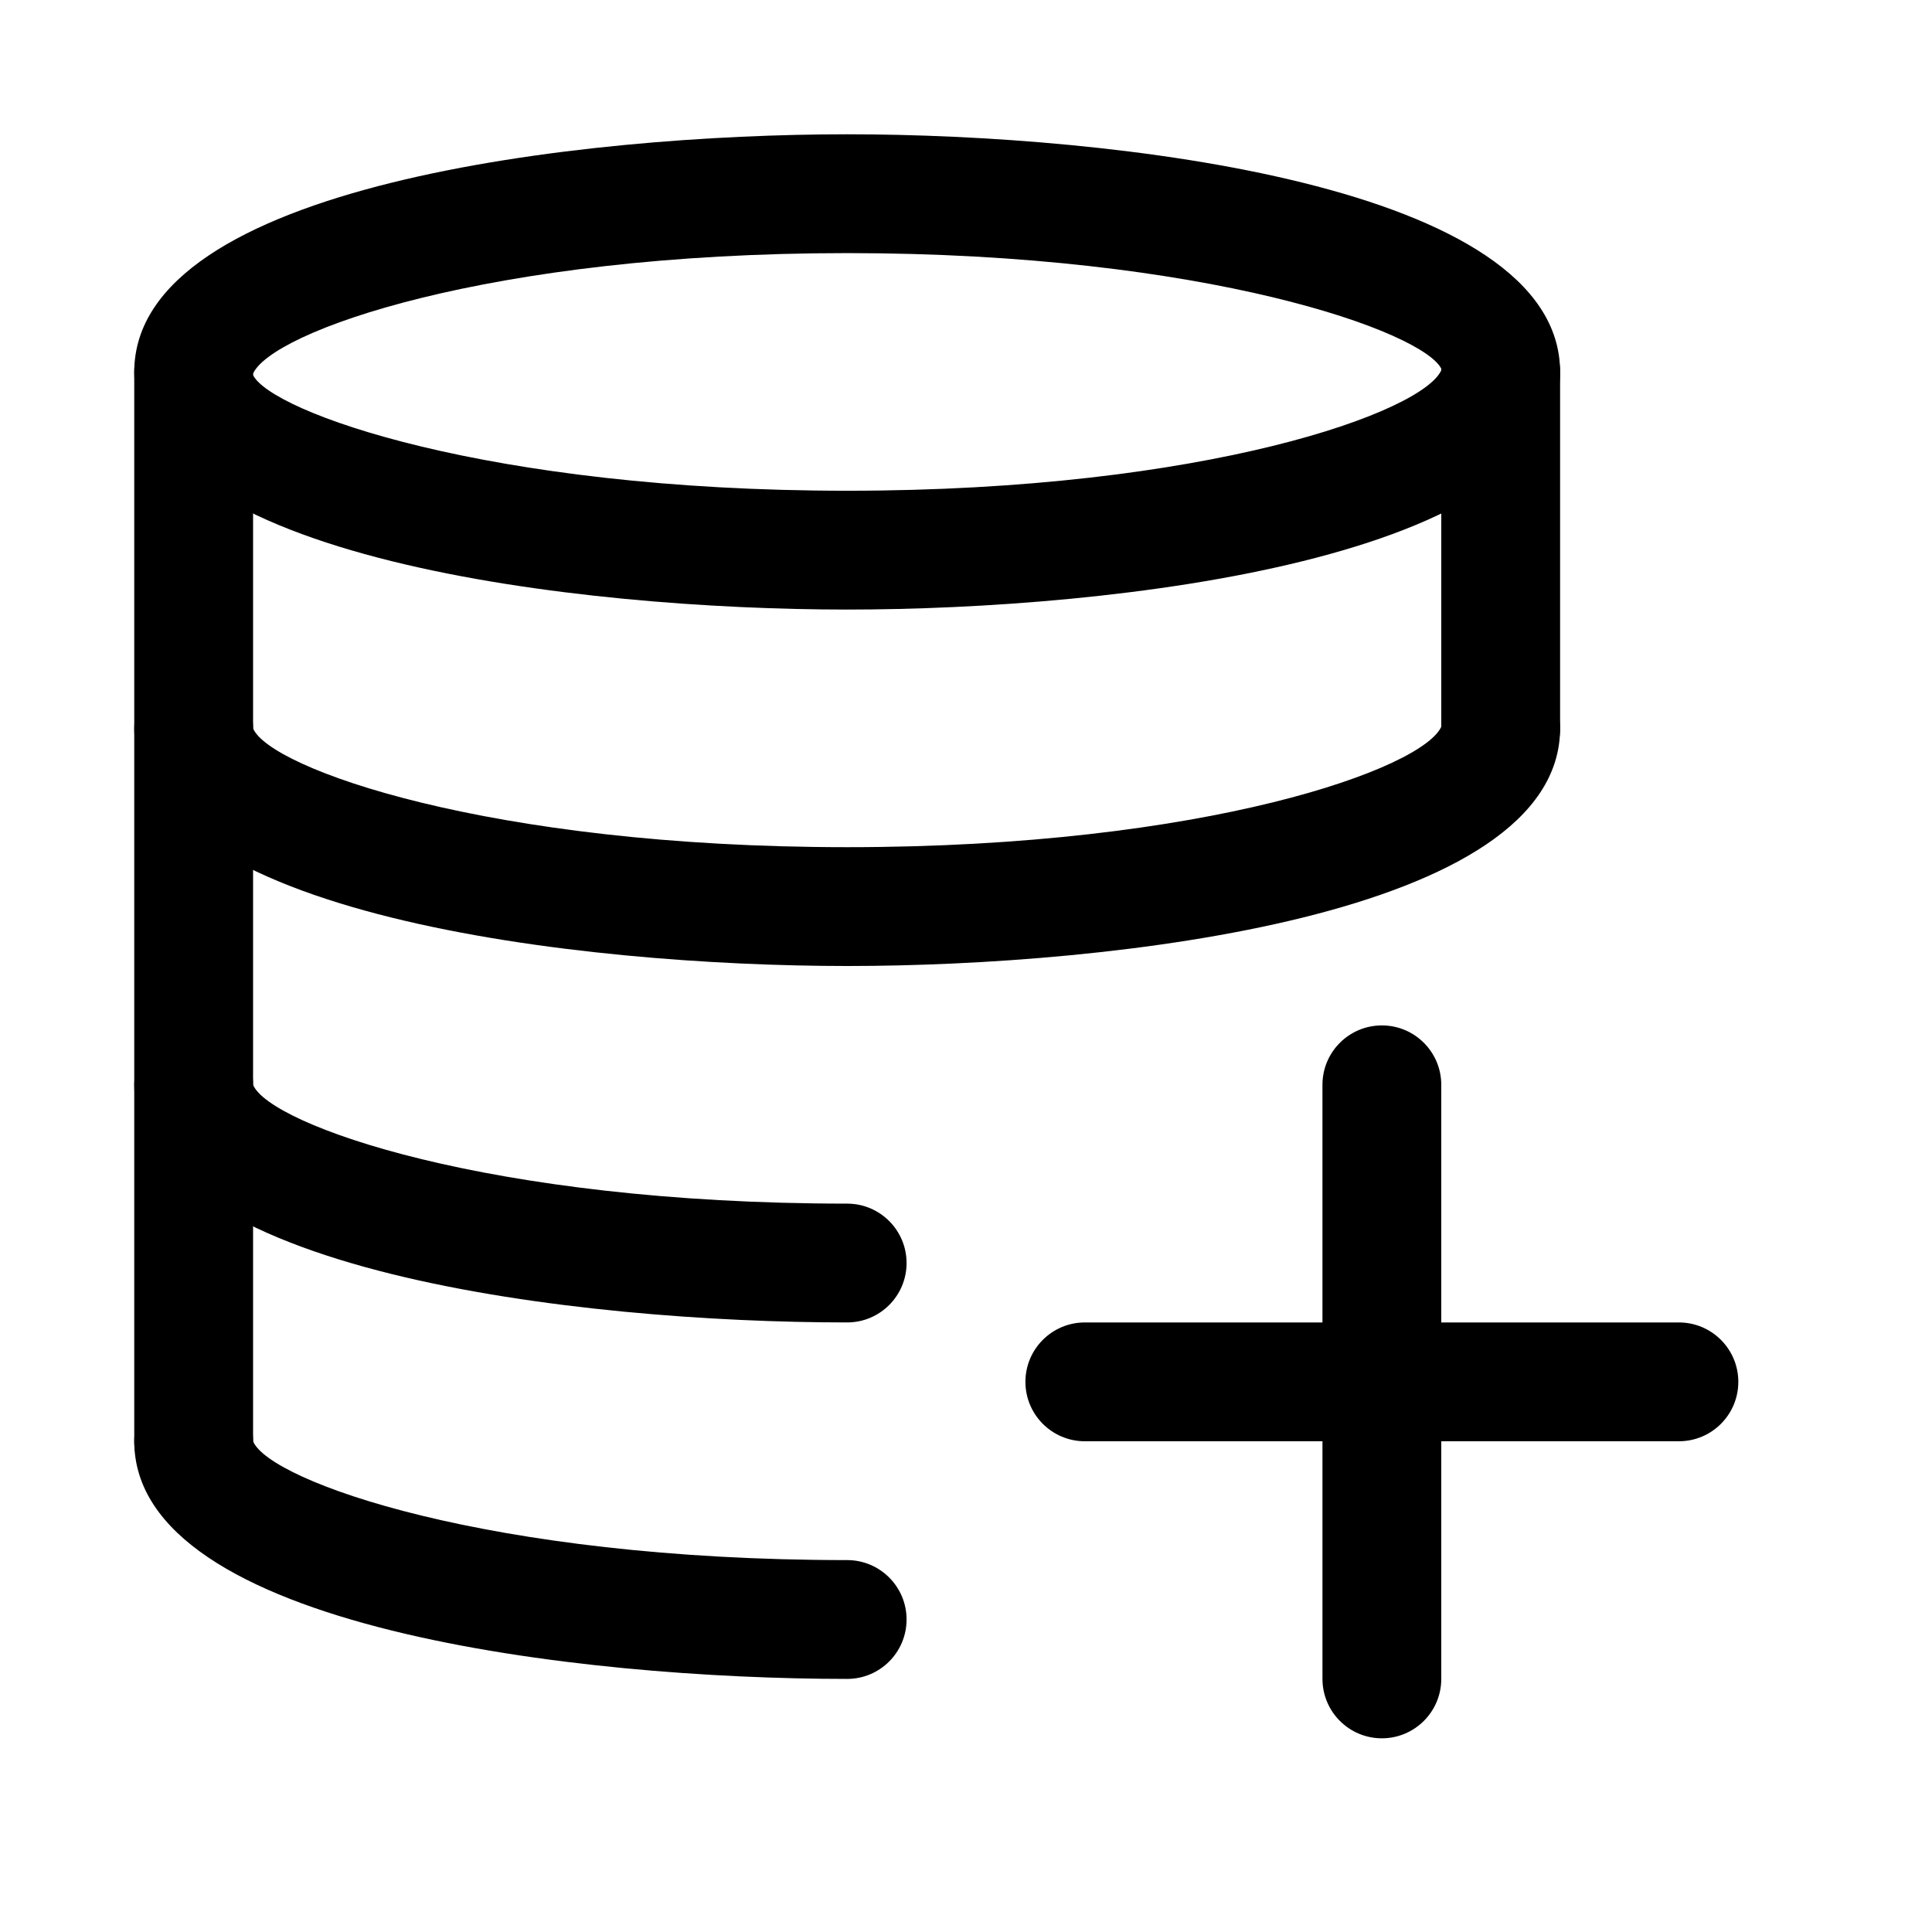
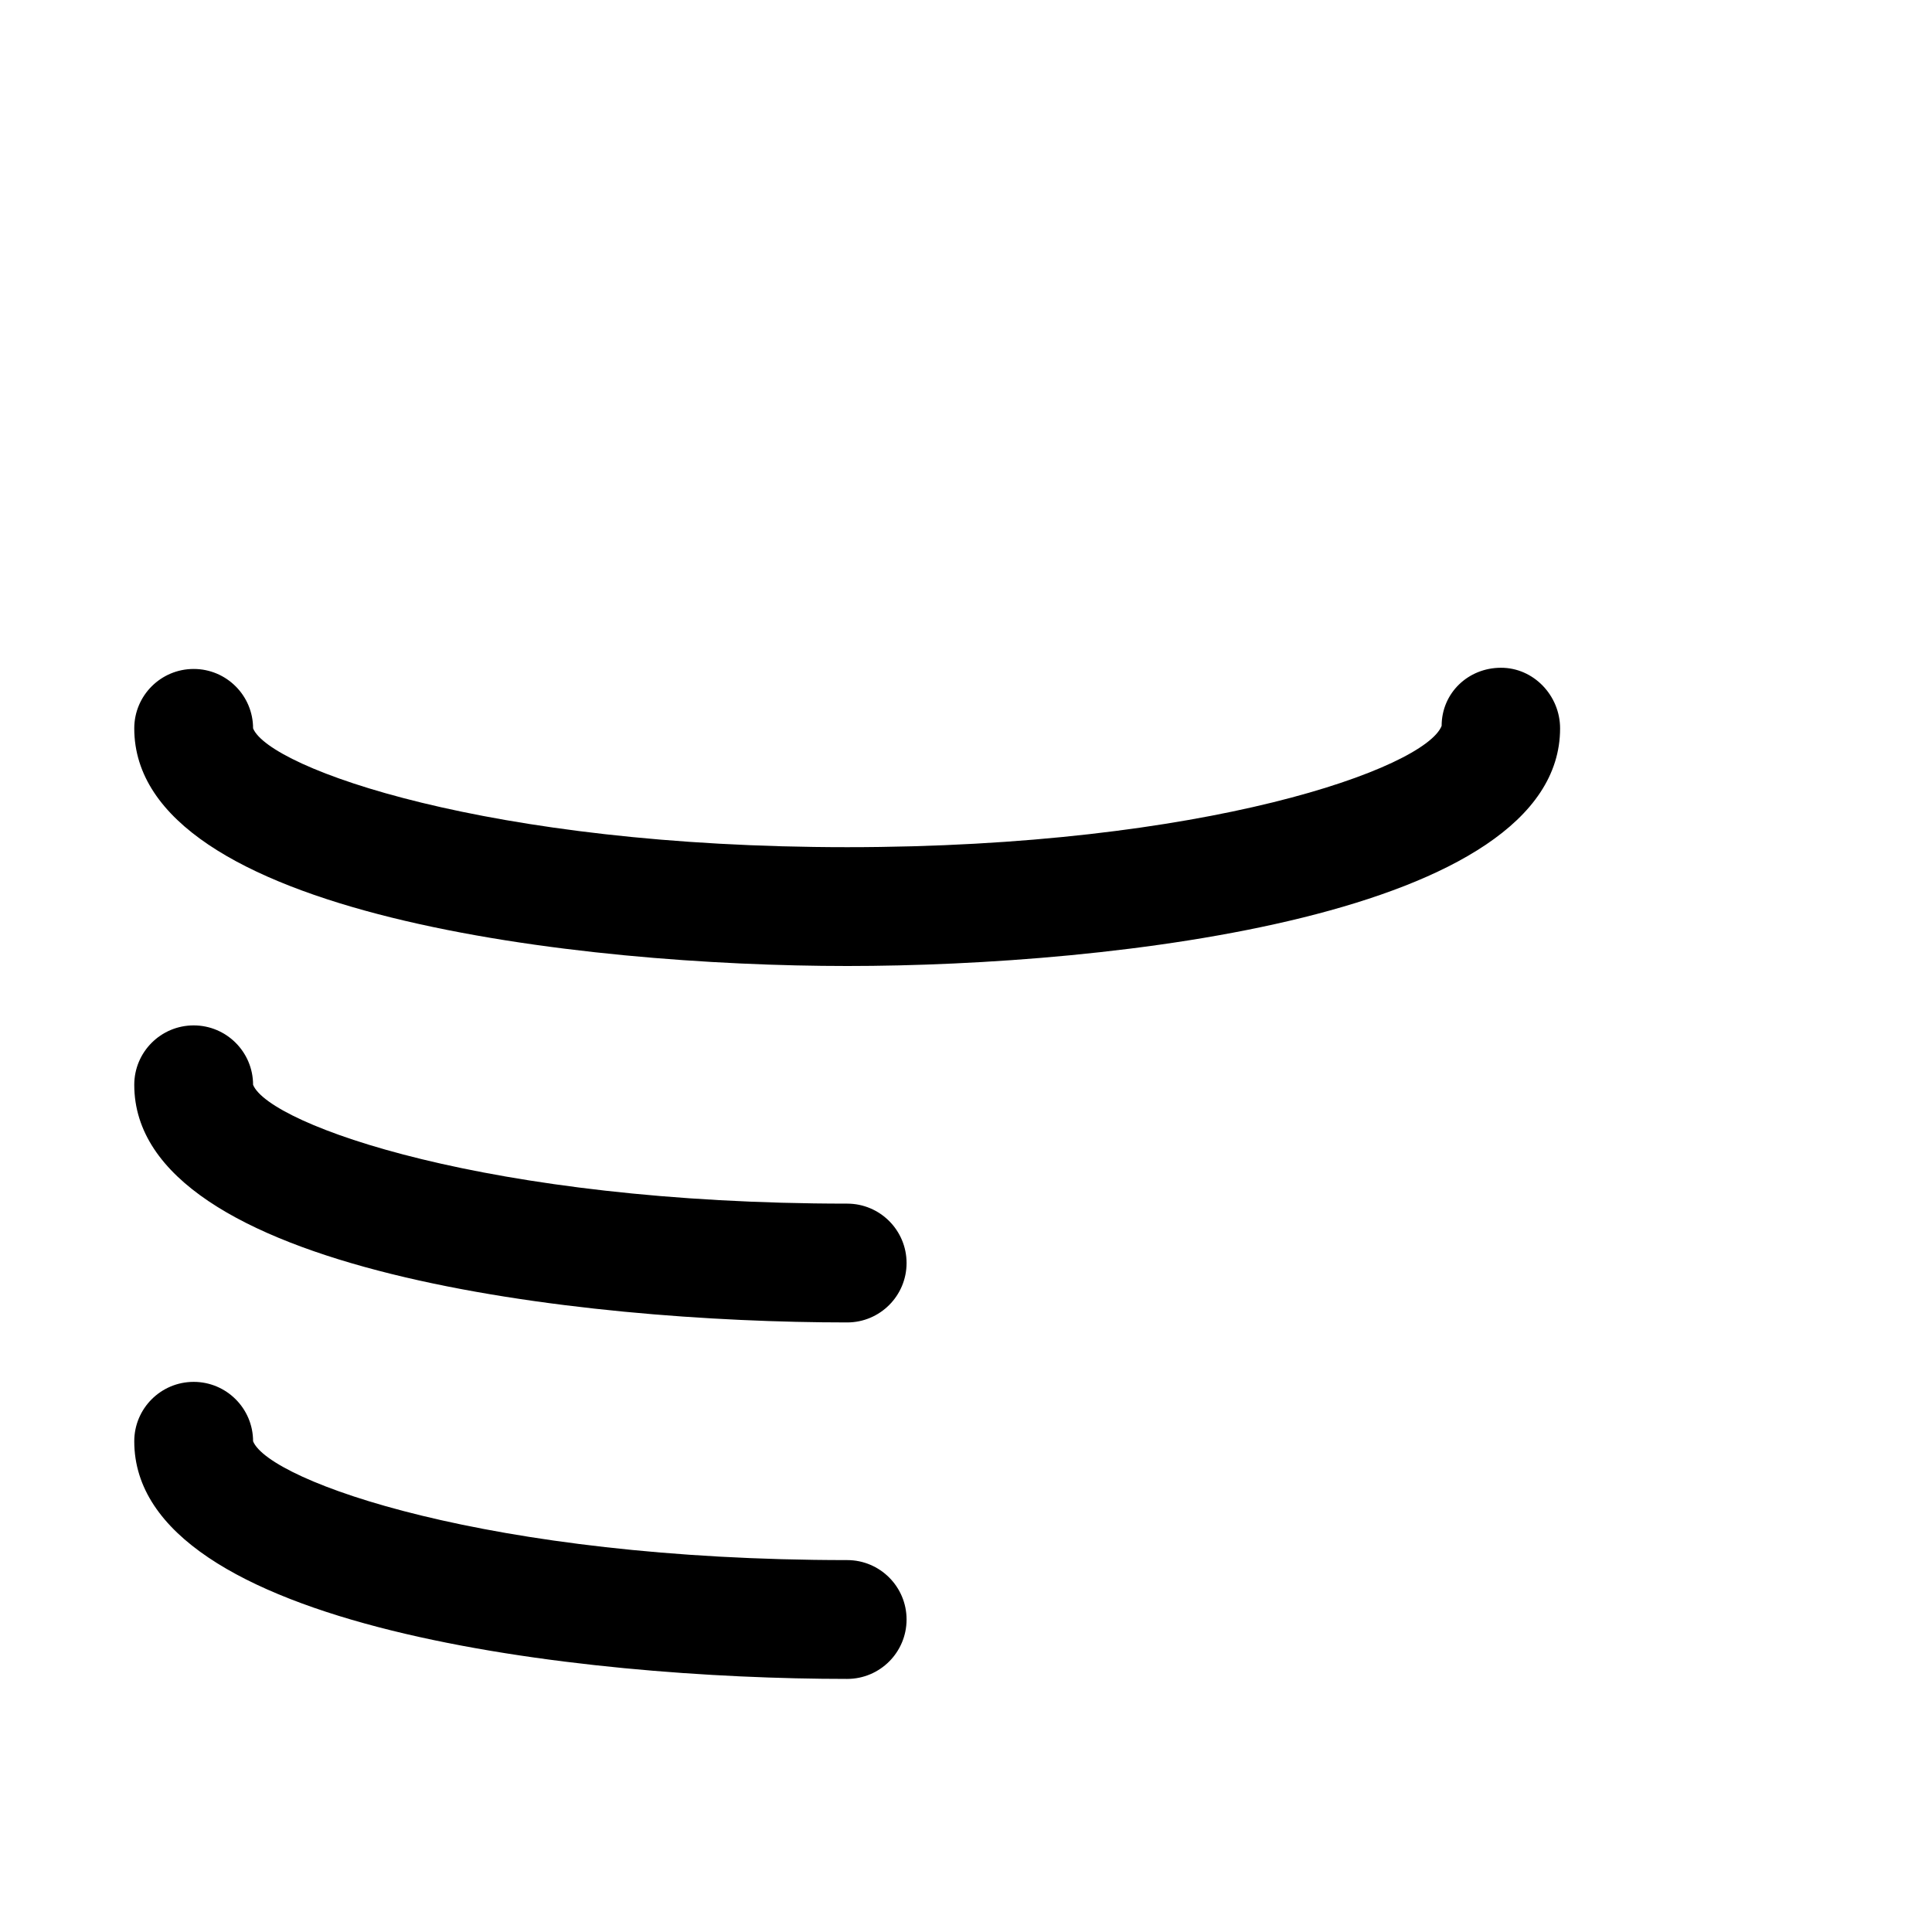
<svg xmlns="http://www.w3.org/2000/svg" fill="#000000" width="800px" height="800px" version="1.1" viewBox="144 144 512 512">
  <g>
-     <path d="m368.51 305.54c-70.188 0-188.93-13.258-188.93-62.977s118.74-62.977 188.93-62.977 188.93 13.258 188.93 62.977c-0.004 49.719-118.74 62.977-188.93 62.977zm0-94.465c-95.16 0-153.13 20.938-157.54 32.148 4.406 9.887 62.375 30.828 157.54 30.828 95.125 0 153.12-20.941 157.54-32.148-4.41-9.891-62.41-30.828-157.54-30.828z" />
    <path d="m368.51 588.93c-70.188 0-188.93-13.258-188.93-62.977 0-8.691 7.055-15.742 15.742-15.742 8.691 0 15.746 7.055 15.746 15.742 4.312 10.547 62.316 31.488 157.44 31.488 8.691 0 15.742 7.055 15.742 15.742 0 8.695-7.055 15.746-15.742 15.746z" />
    <path d="m368.51 494.46c-70.188 0-188.93-13.258-188.93-62.977 0-8.691 7.055-15.742 15.742-15.742 8.691 0 15.746 7.055 15.746 15.746 4.312 10.547 62.316 31.488 157.44 31.488 8.691 0 15.742 7.055 15.742 15.742 0 8.691-7.055 15.742-15.742 15.742z" />
    <path d="m368.51 400c-70.188 0-188.93-13.258-188.93-62.977 0-8.691 7.055-15.742 15.742-15.742 8.691-0.004 15.746 7.051 15.746 15.742 4.312 10.547 62.316 31.488 157.44 31.488s153.12-20.941 157.54-32.148c0-8.691 7.023-15.398 15.711-15.398 8.66-0.031 15.68 7.367 15.68 16.059 0 49.719-118.74 62.977-188.93 62.977z" />
-     <path d="m541.7 352.77c-8.691 0-15.746-7.051-15.746-15.742v-94.465c0-8.691 7.055-15.742 15.742-15.742 8.695-0.004 15.746 7.051 15.746 15.742v94.465c0 8.691-7.051 15.742-15.742 15.742z" />
-     <path d="m195.32 541.7c-8.688 0-15.742-7.055-15.742-15.746v-283.39c0-8.691 7.055-15.742 15.742-15.742 8.691-0.004 15.746 7.051 15.746 15.742v283.39c0 8.688-7.055 15.742-15.746 15.742z" />
-     <path d="m510.21 604.67c-8.691 0-15.742-7.055-15.742-15.742l-0.004-157.44c0-8.691 7.055-15.742 15.742-15.742 8.695-0.004 15.746 7.051 15.746 15.742v157.44c0 8.688-7.051 15.742-15.742 15.742z" />
-     <path d="m588.93 525.95h-157.44c-8.691 0-15.742-7.055-15.742-15.742-0.004-8.691 7.051-15.746 15.742-15.746h157.44c8.691 0 15.742 7.055 15.742 15.742 0 8.695-7.055 15.746-15.746 15.746z" />
  </g>
</svg>